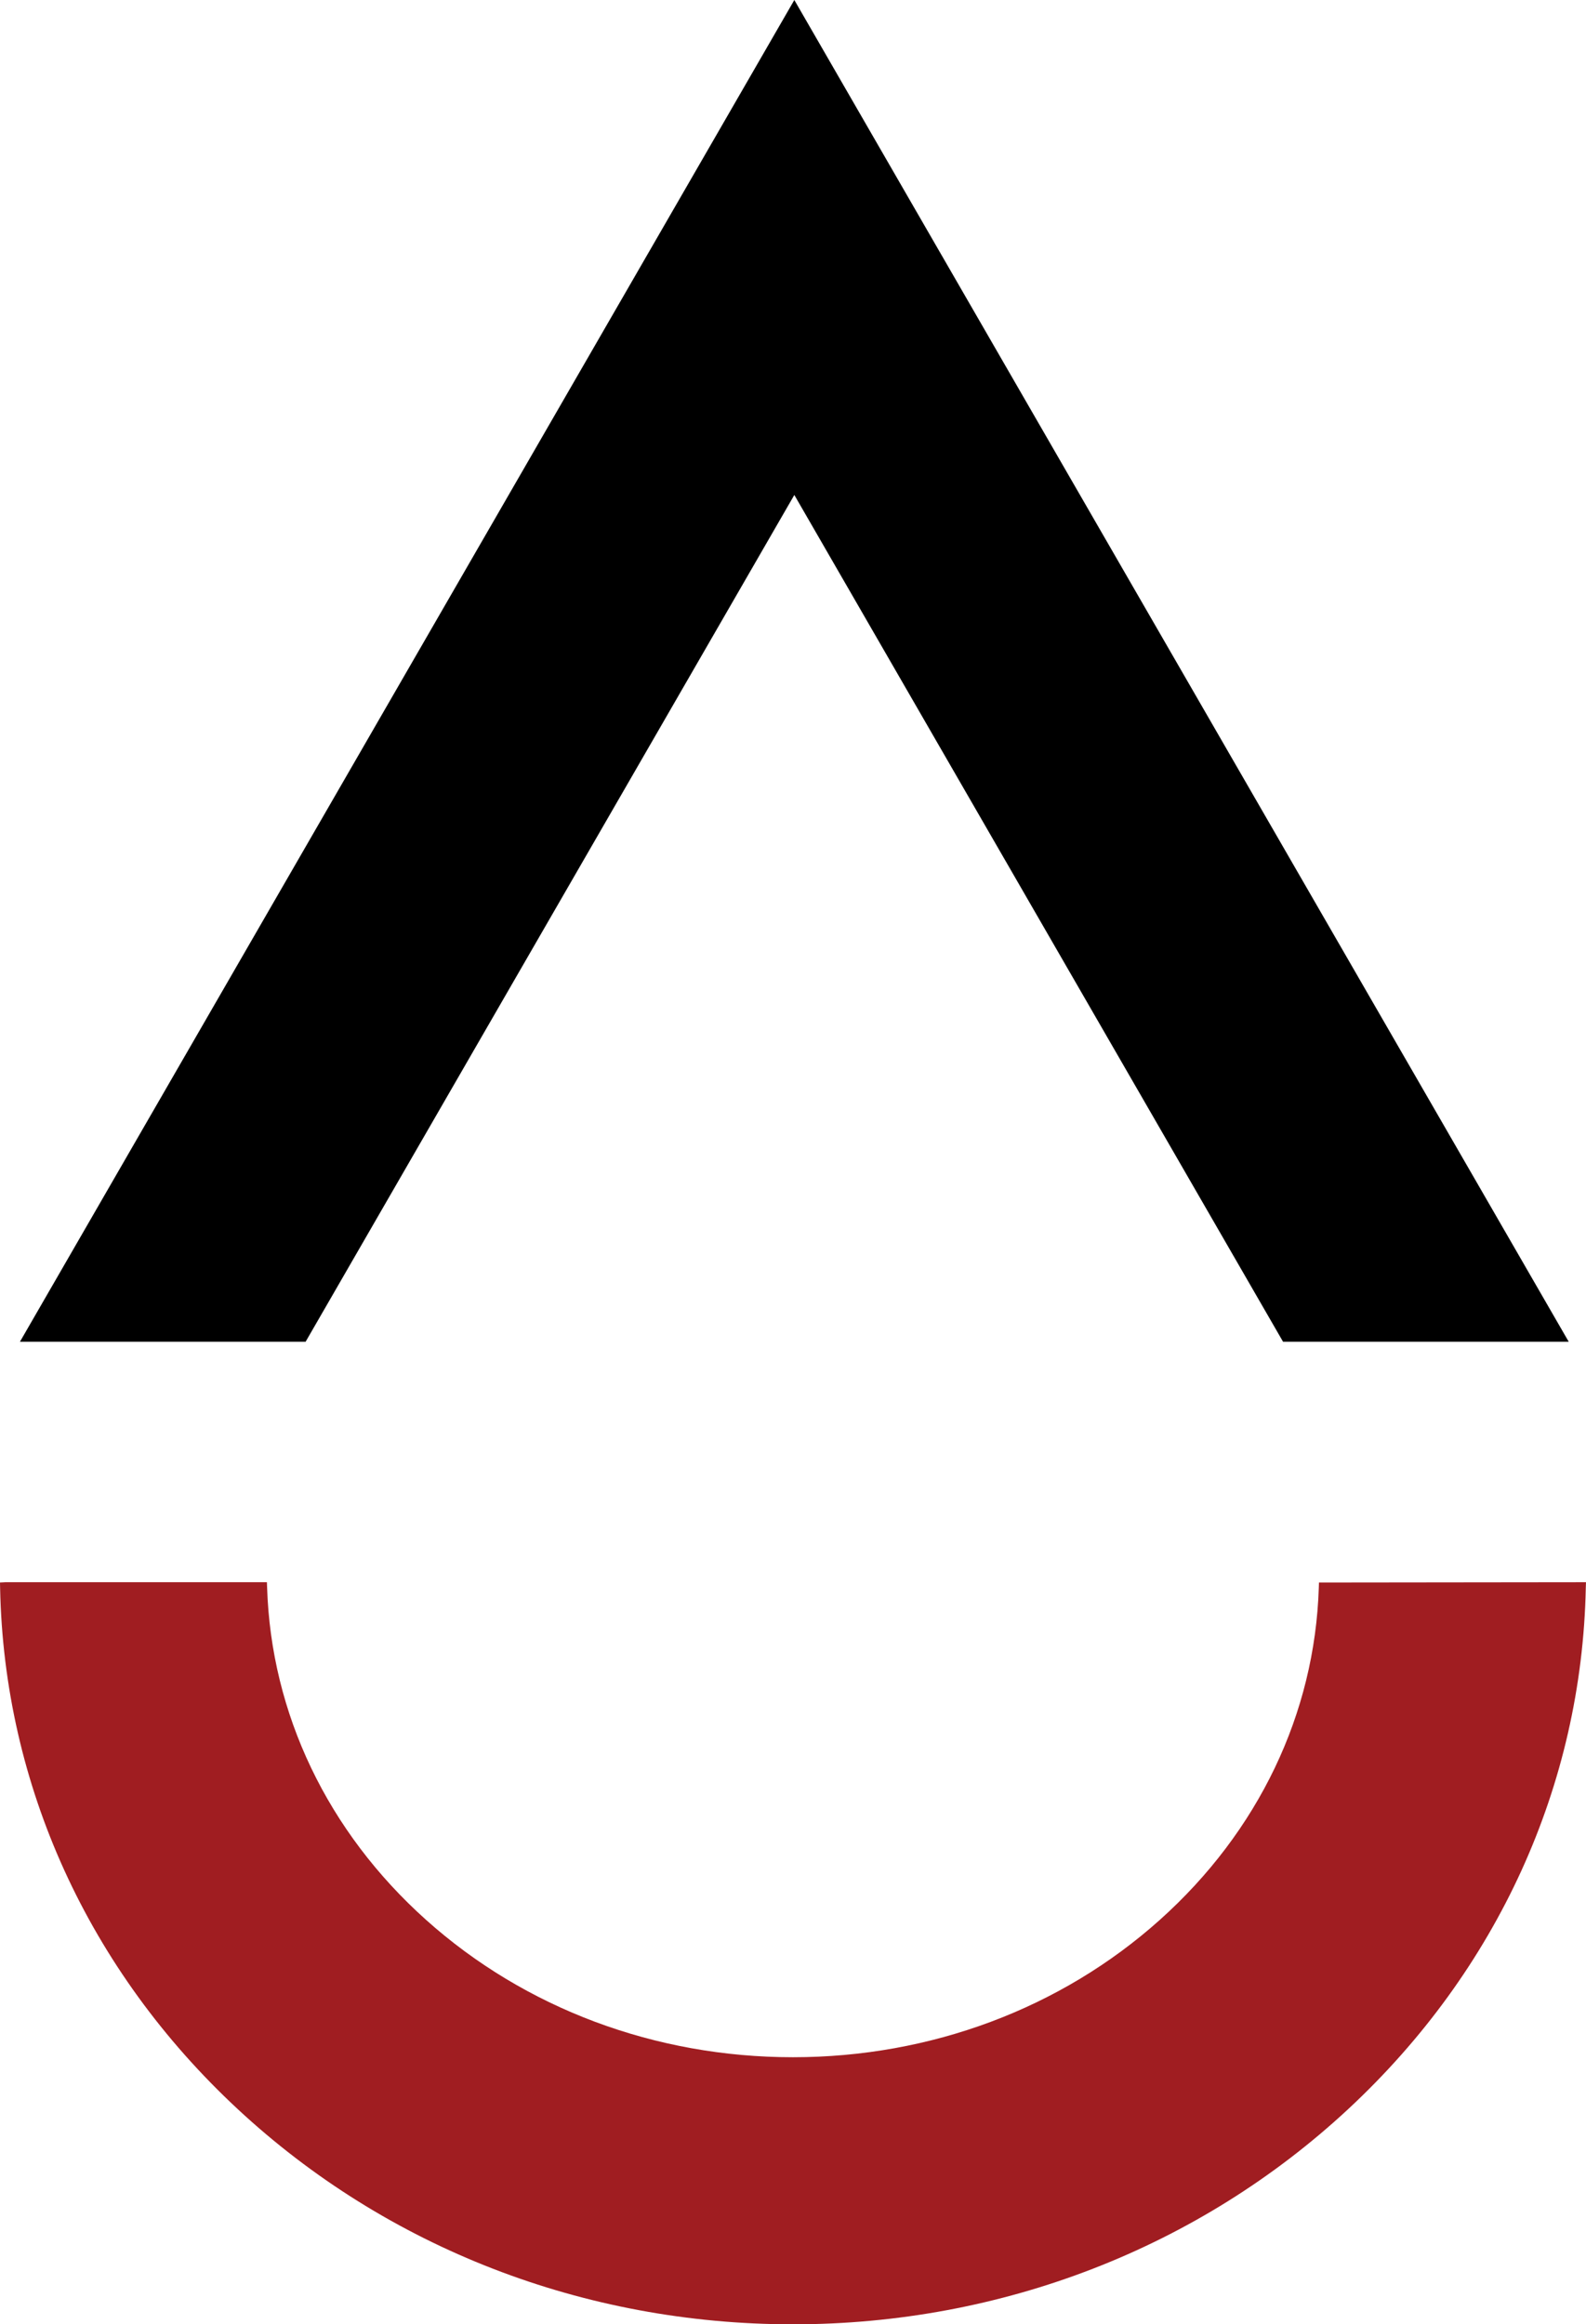
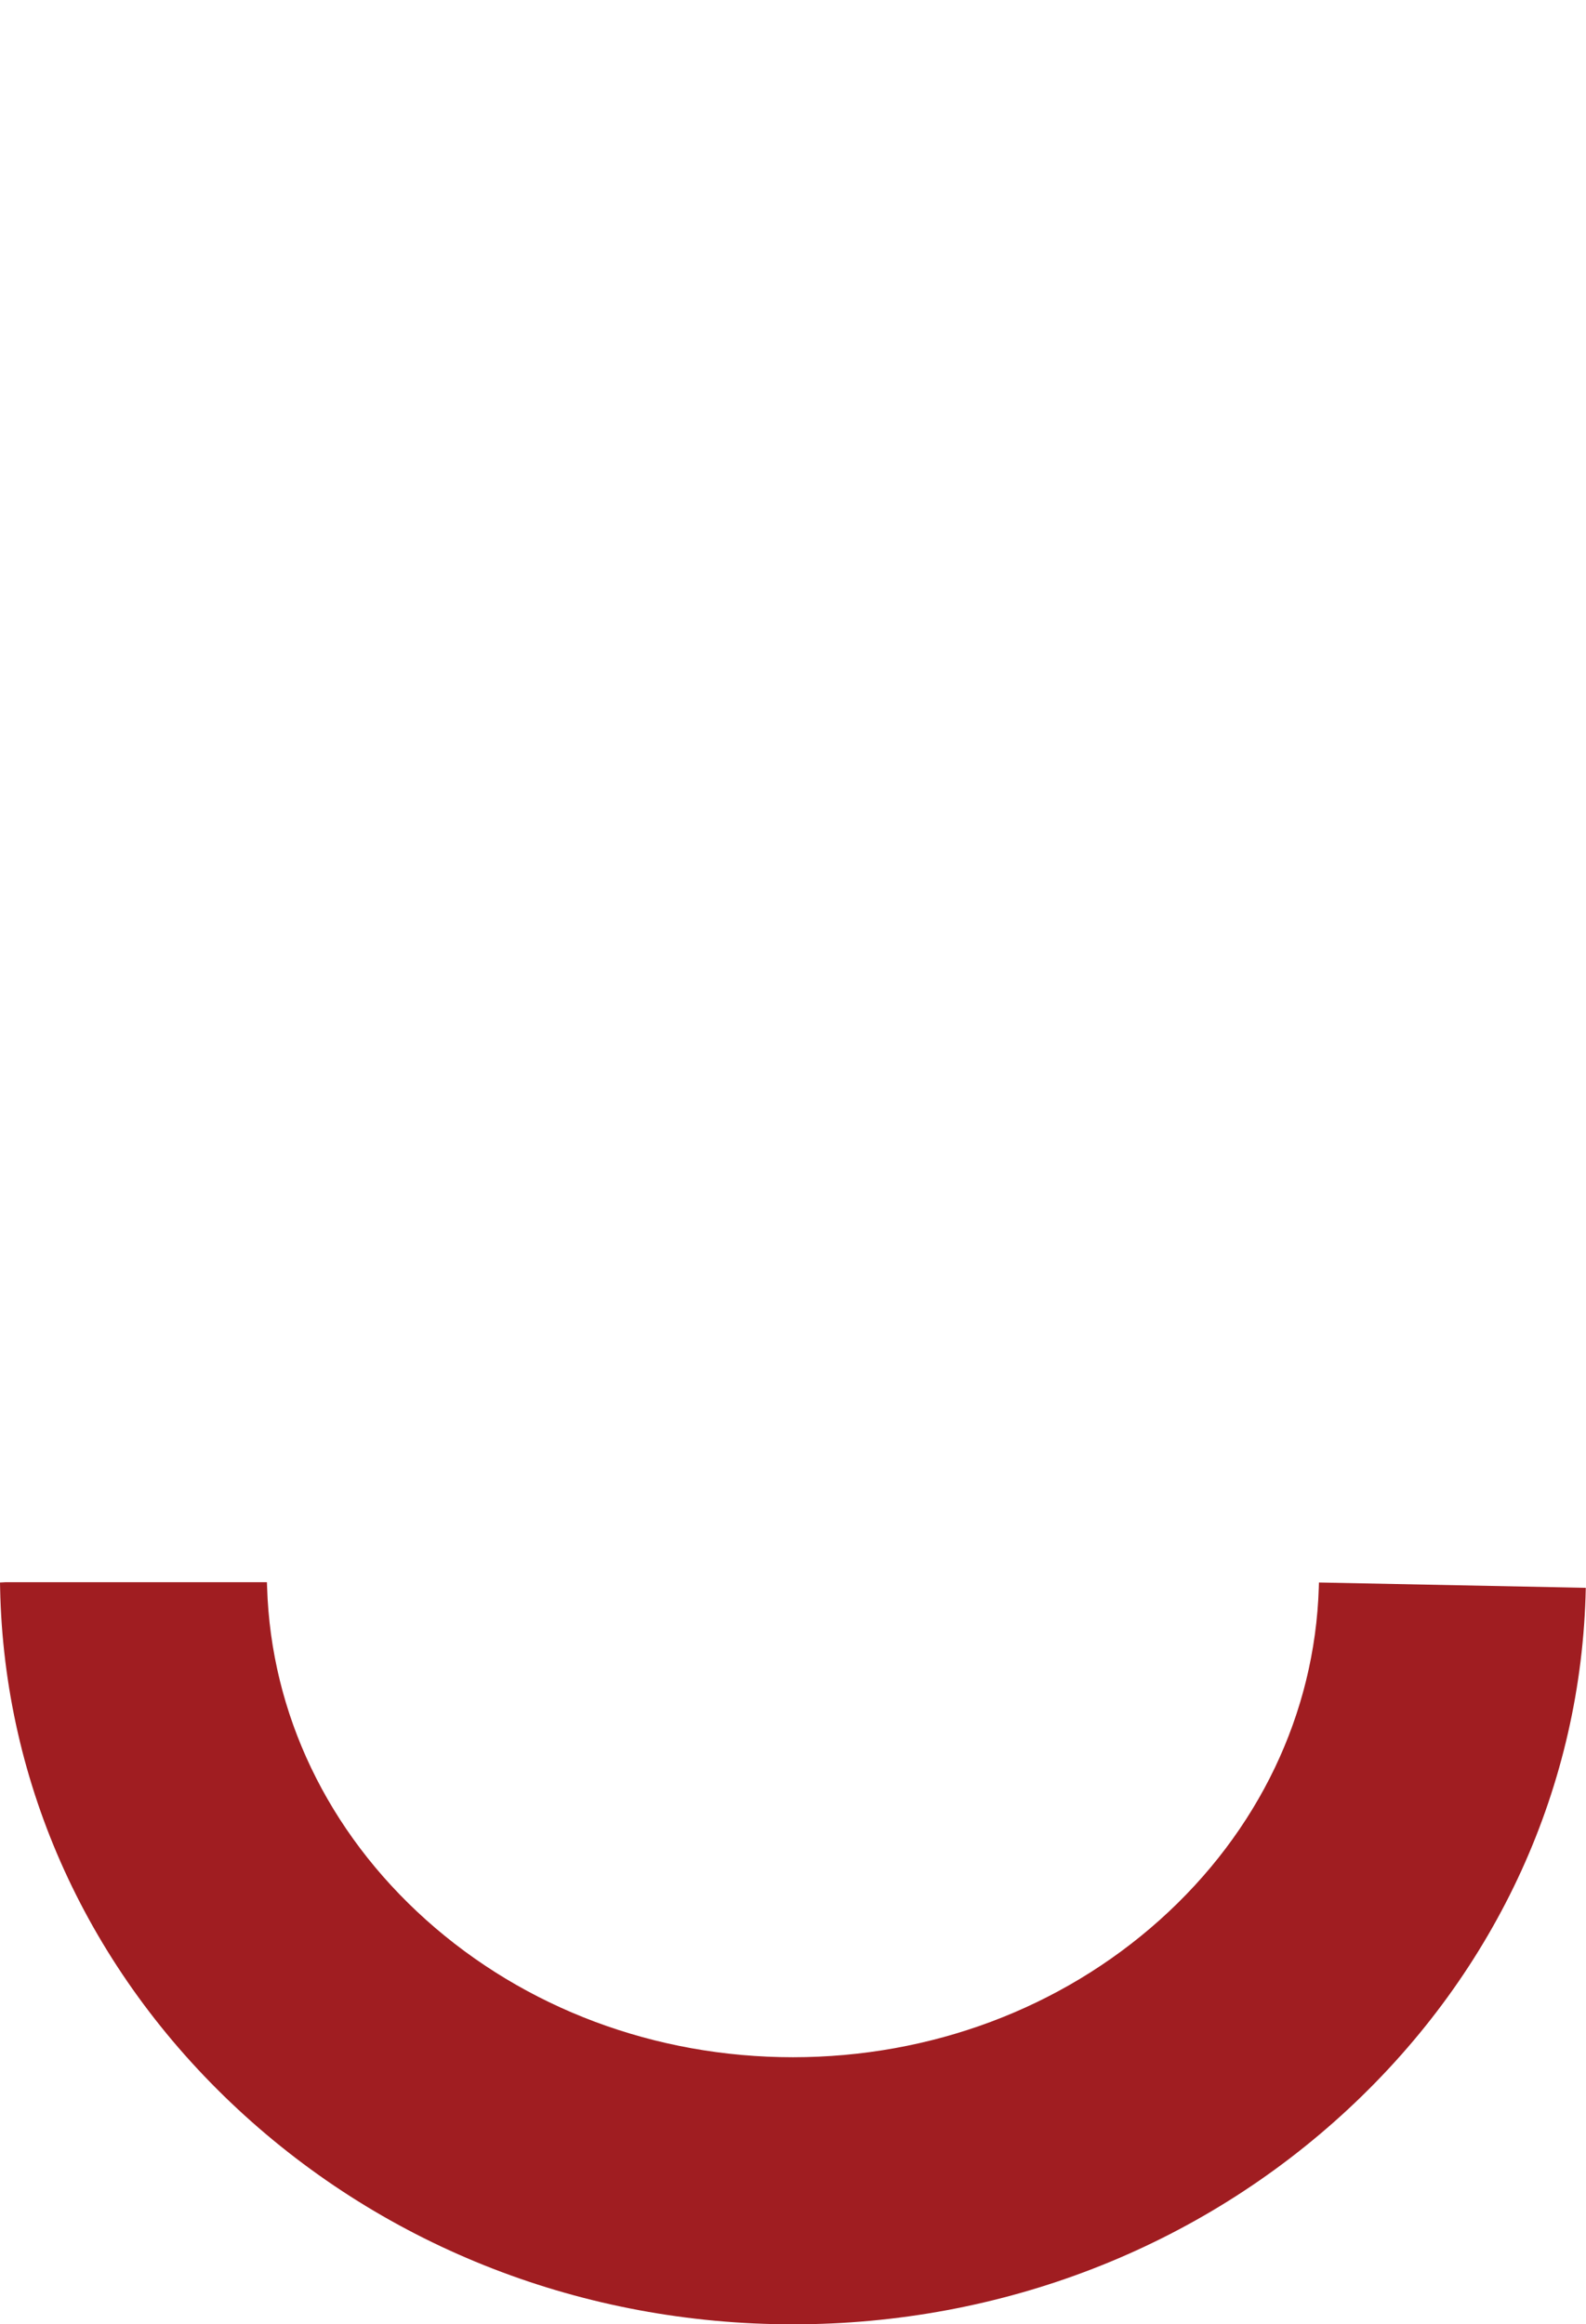
<svg xmlns="http://www.w3.org/2000/svg" data-bbox="0 0 1049.99 1538.25" viewBox="0 0 1050 1538.25" data-type="color">
  <g>
-     <path d="m873.21 1047.31-.11 3.46c-2.63 83.33-40 161.4-105.24 219.82-65.46 58.62-151.73 90.9-242.9 90.9s-177.43-32.28-242.89-90.9c-65.23-58.42-102.61-136.49-105.24-220.03l-.13-3.44H3.64l-3.64.2.07 3.65c2.63 130.54 58.47 252.99 157.24 344.79 98.85 91.89 229.42 142.49 367.65 142.49s268.81-50.6 367.66-142.49c98.77-91.8 154.61-214.25 157.24-344.93l.13-3.71-176.79.2Z" fill="#a01d21" data-color="1" />
-     <path d="m525.88 327.57 323.56 560.42h189.12L623.28 168.7l-2.84-4.91L525.88 0l-94.56 163.79-2.84 4.91L13.2 887.99h189.12z" fill="#000000" data-color="2" />
+     <path d="m873.21 1047.31-.11 3.46c-2.63 83.33-40 161.4-105.24 219.82-65.46 58.62-151.73 90.9-242.9 90.9s-177.43-32.28-242.89-90.9c-65.23-58.42-102.61-136.49-105.24-220.03l-.13-3.44H3.64l-3.64.2.07 3.65c2.63 130.54 58.47 252.99 157.24 344.79 98.85 91.89 229.42 142.49 367.65 142.49s268.81-50.6 367.66-142.49c98.77-91.8 154.61-214.25 157.24-344.93Z" fill="#a01d21" data-color="1" />
  </g>
</svg>